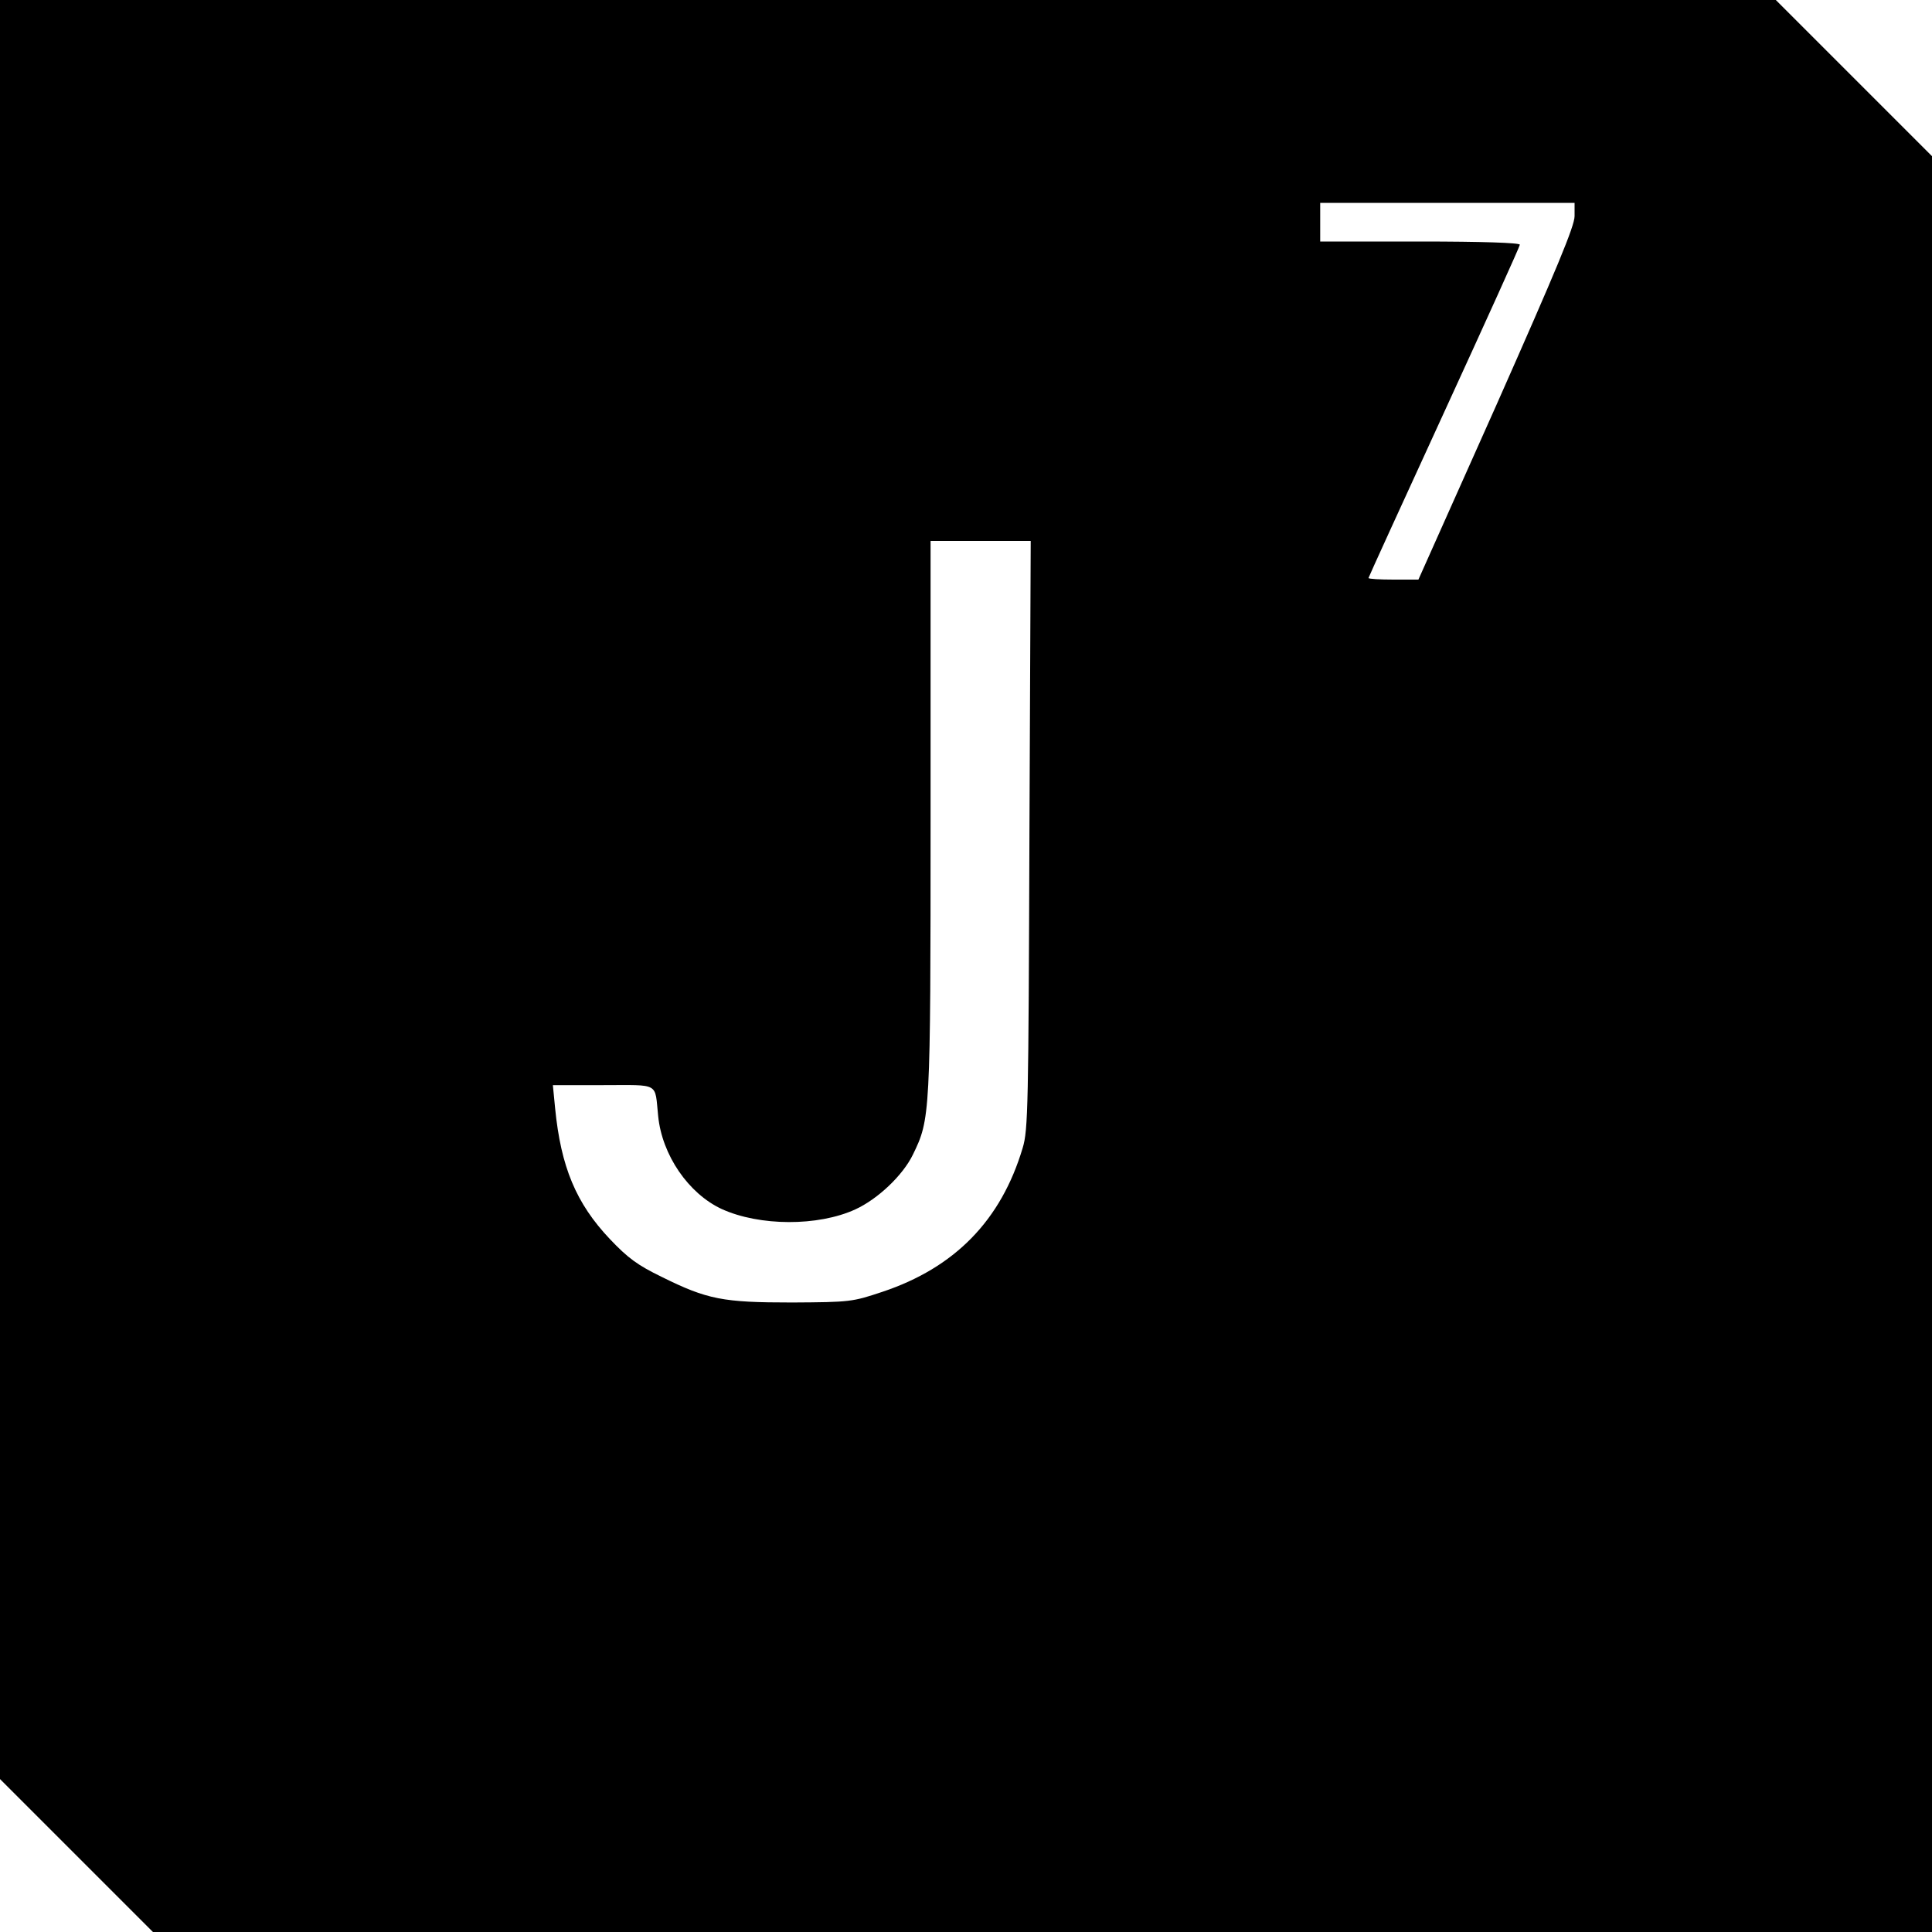
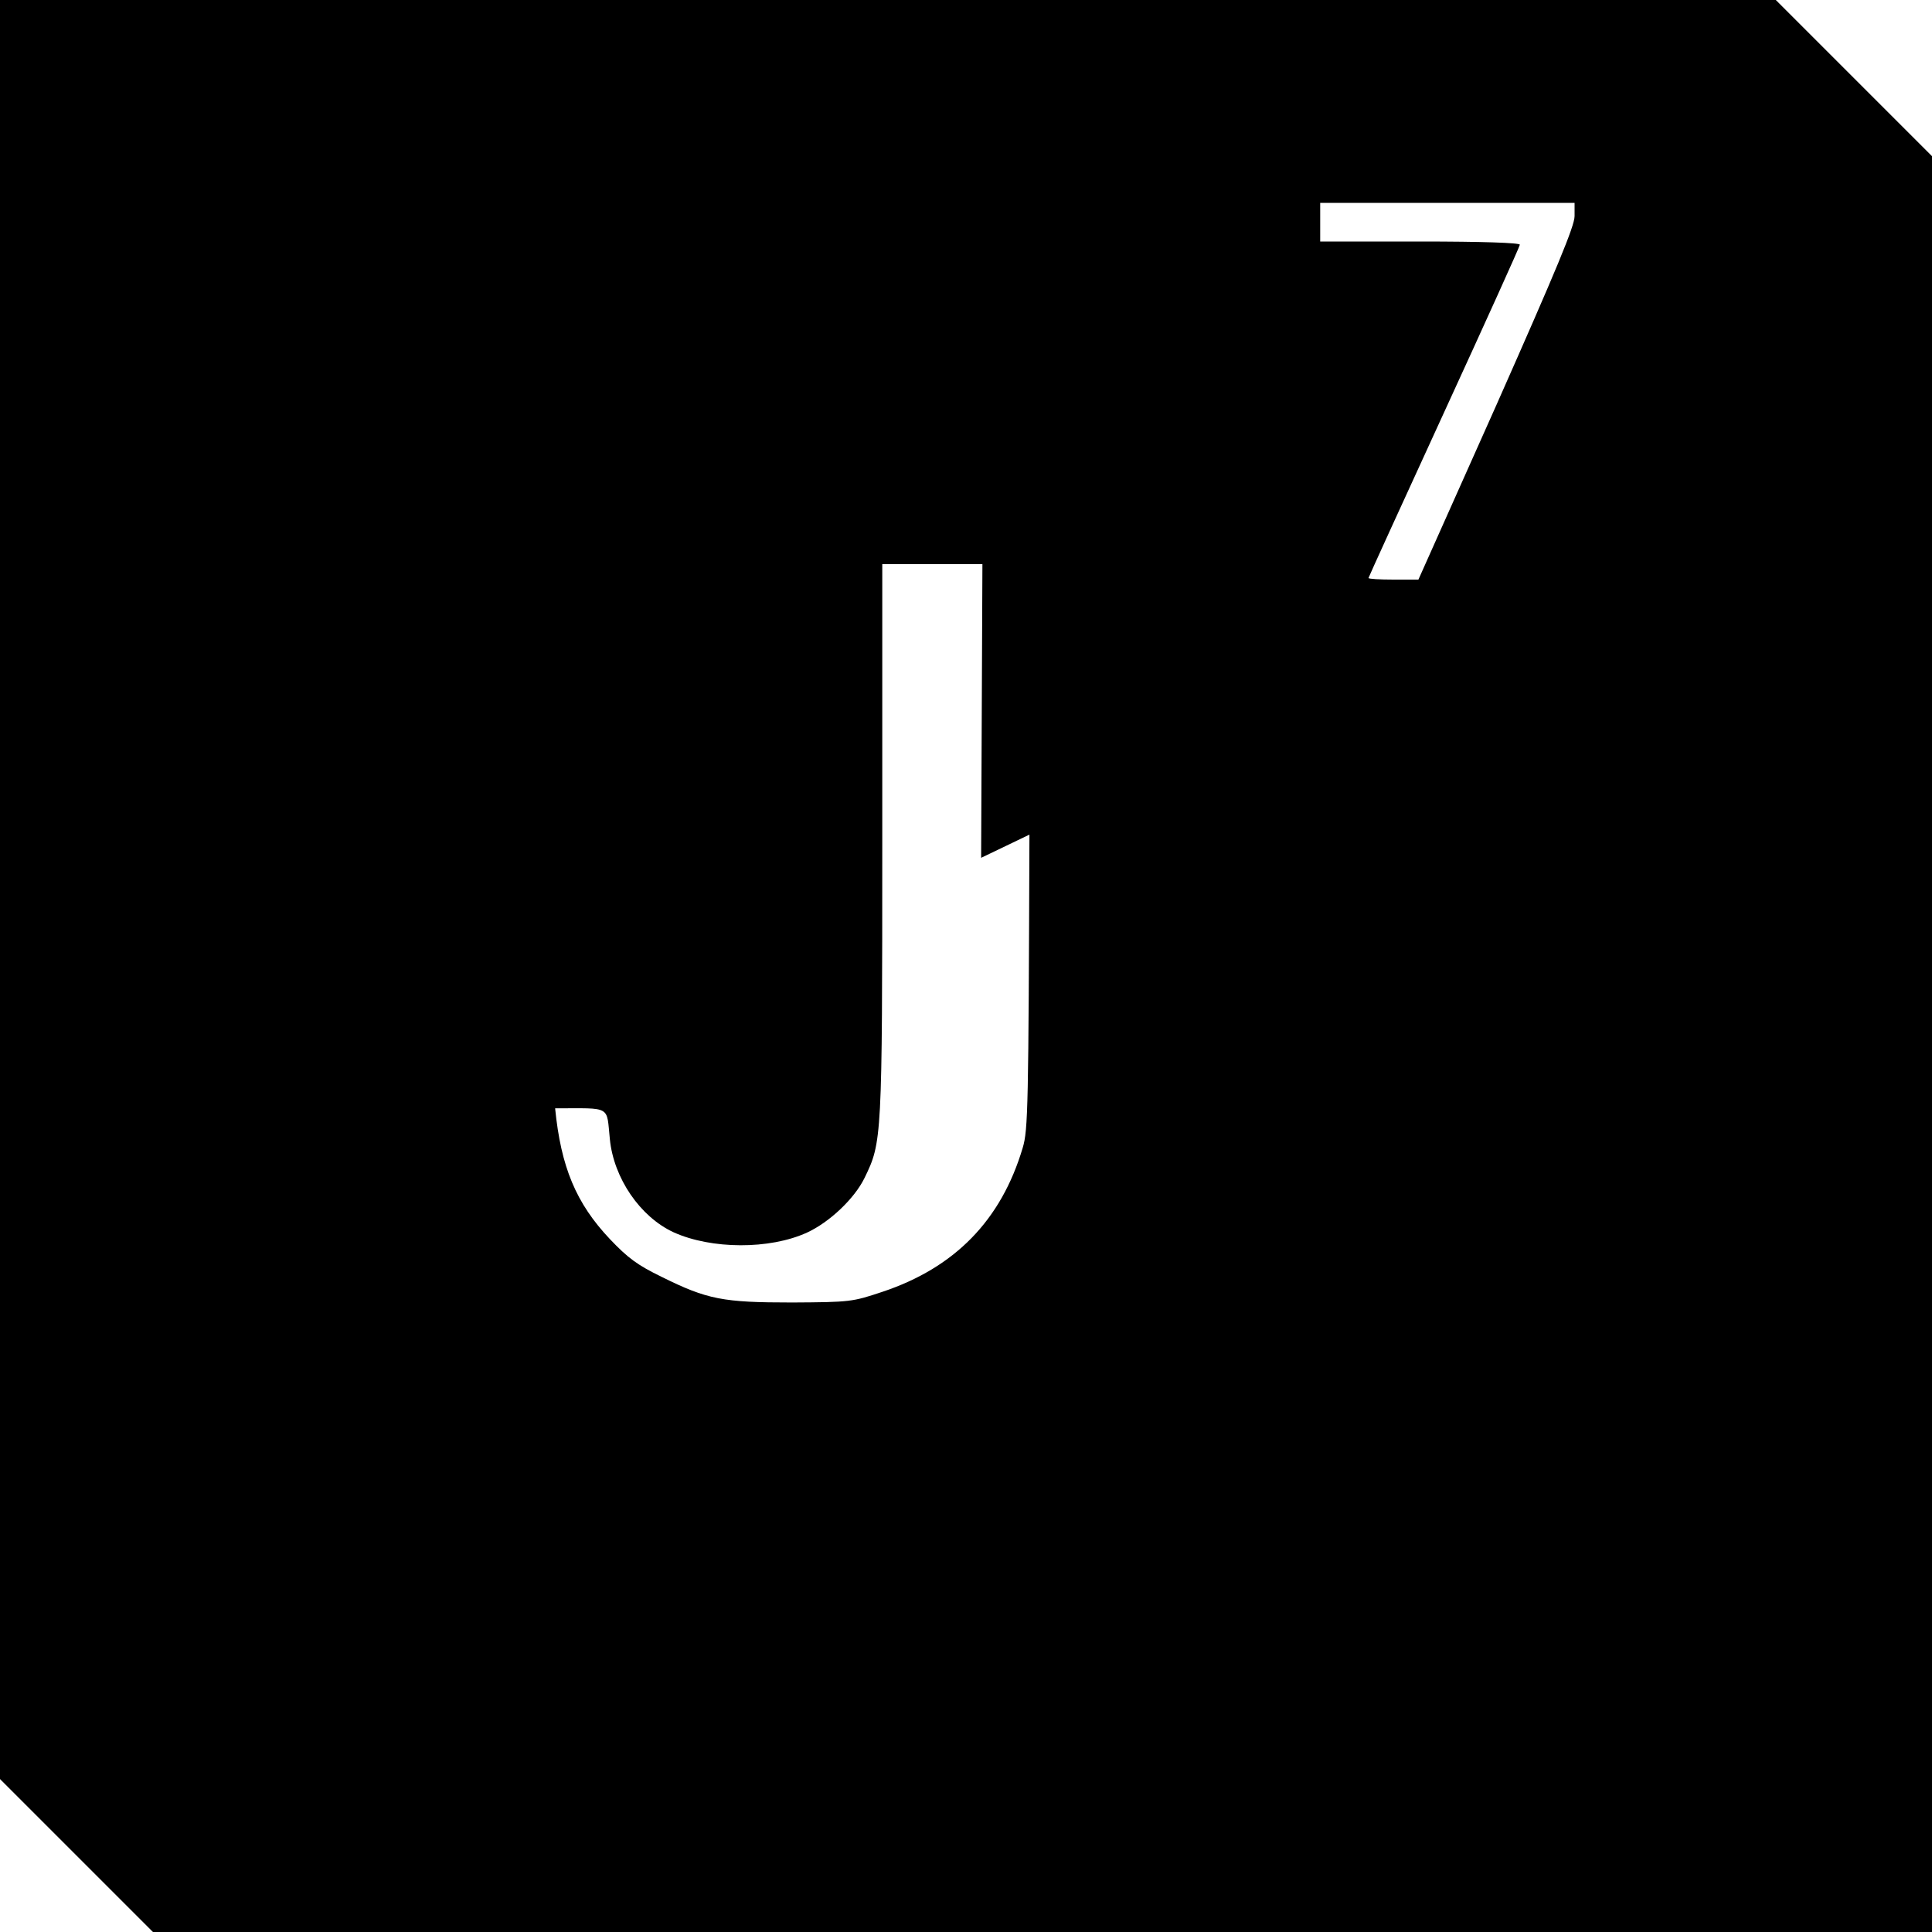
<svg xmlns="http://www.w3.org/2000/svg" version="1.0" width="600pt" height="600pt" viewBox="0 0 600 600" preserveAspectRatio="xMidYMid meet">
  <g transform="translate(0,600) scale(0.1,-0.1)" fill="#000000" stroke="none">
-     <path d="M0 3238 l0 -2763 237 -237 238 -238 2762 0 2763 0 0 2758 0 2757 -243 243 -242 242 -2758 0 -2757 0 0 -2762z m4890 2091 c0 -31 -55 -163 -242 -585 l-243 -544 -77 0 c-43 0 -78 2 -78 5 0 2 106 234 235 515 129 281 235 515 235 520 0 6 -117 10 -310 10 l-310 0 0 60 0 60 395 0 395 0 0 -41z m-1693 -1921 c-3 -845 -4 -917 -21 -973 -67 -225 -211 -372 -436 -447 -93 -31 -99 -32 -280 -33 -215 0 -263 9 -406 80 -74 36 -104 58 -160 117 -105 111 -152 224 -170 406 l-7 72 157 0 c177 0 159 10 170 -96 12 -121 94 -241 198 -289 117 -53 298 -54 414 -1 70 32 148 106 179 170 54 111 55 119 55 1049 l0 857 155 0 156 0 -4 -912z" />
+     <path d="M0 3238 l0 -2763 237 -237 238 -238 2762 0 2763 0 0 2758 0 2757 -243 243 -242 242 -2758 0 -2757 0 0 -2762z m4890 2091 c0 -31 -55 -163 -242 -585 l-243 -544 -77 0 c-43 0 -78 2 -78 5 0 2 106 234 235 515 129 281 235 515 235 520 0 6 -117 10 -310 10 l-310 0 0 60 0 60 395 0 395 0 0 -41z m-1693 -1921 c-3 -845 -4 -917 -21 -973 -67 -225 -211 -372 -436 -447 -93 -31 -99 -32 -280 -33 -215 0 -263 9 -406 80 -74 36 -104 58 -160 117 -105 111 -152 224 -170 406 c177 0 159 10 170 -96 12 -121 94 -241 198 -289 117 -53 298 -54 414 -1 70 32 148 106 179 170 54 111 55 119 55 1049 l0 857 155 0 156 0 -4 -912z" />
  </g>
</svg>